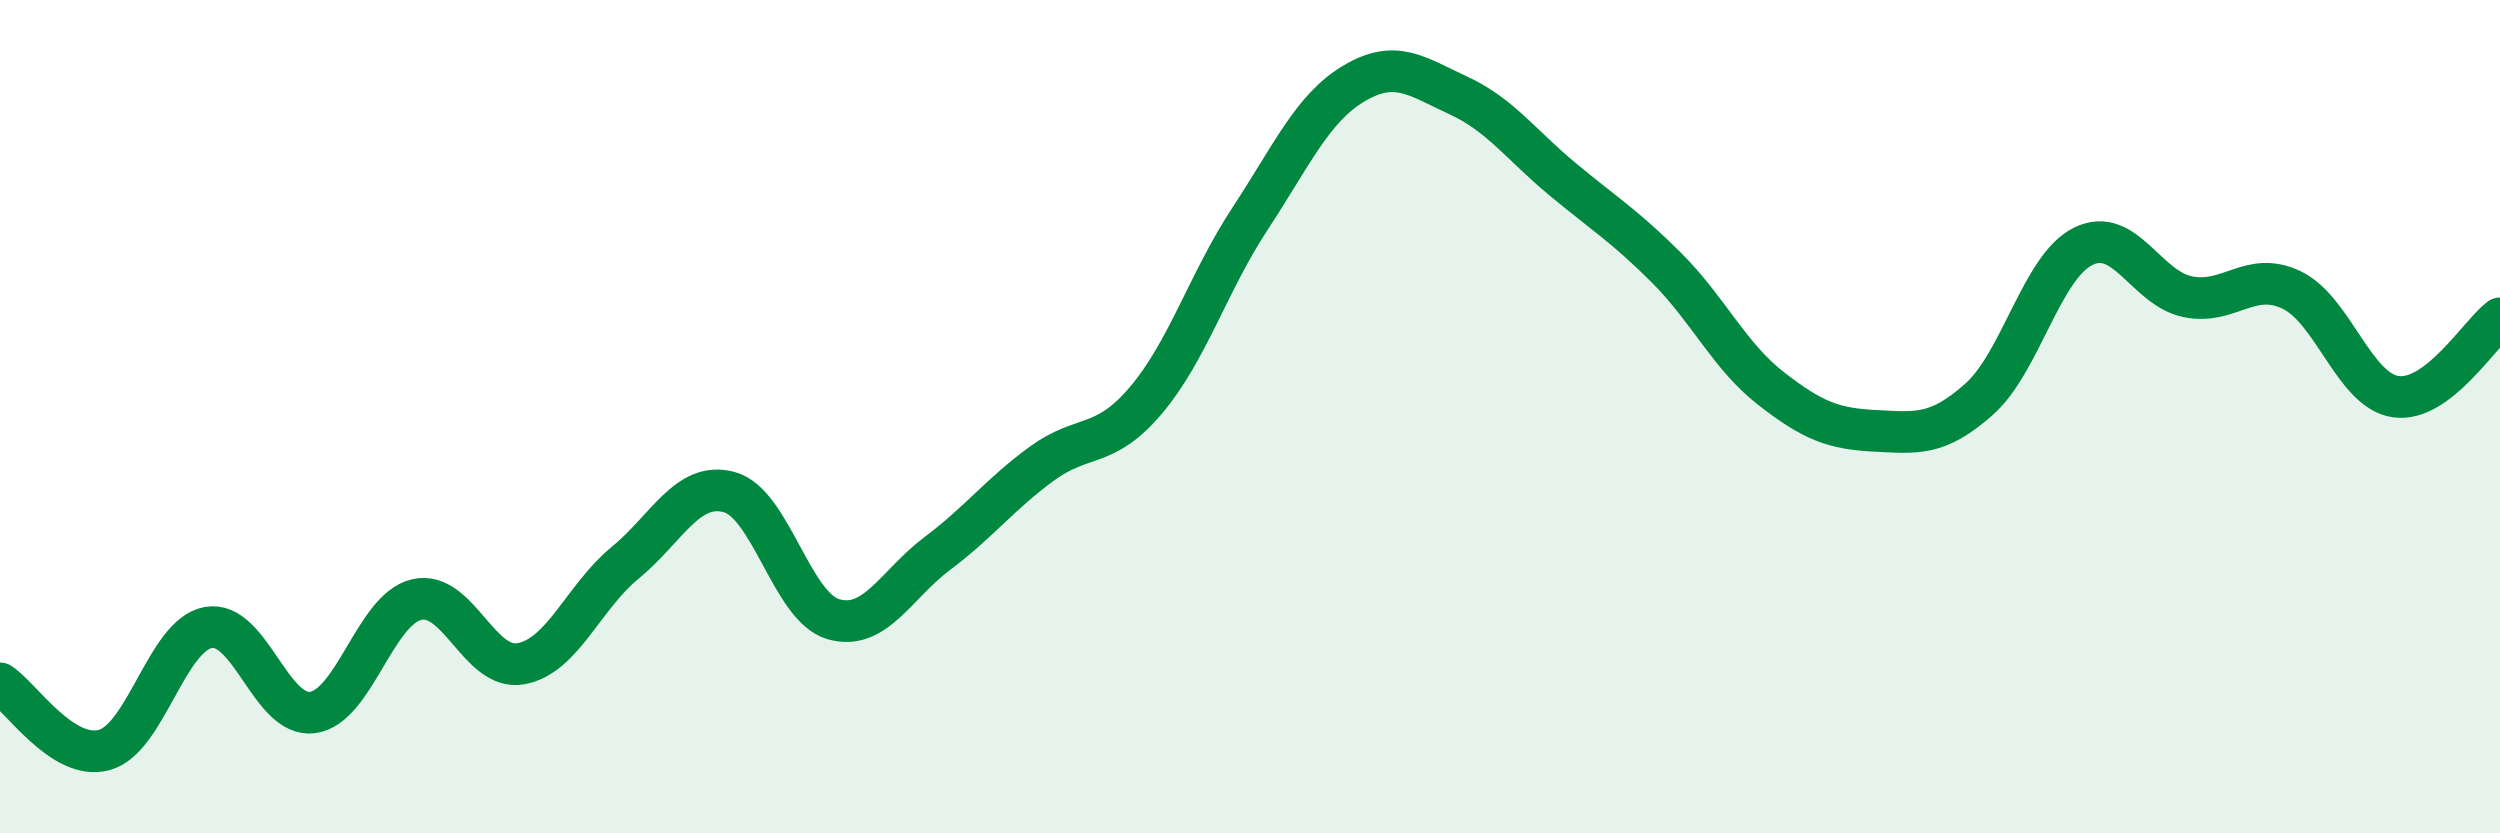
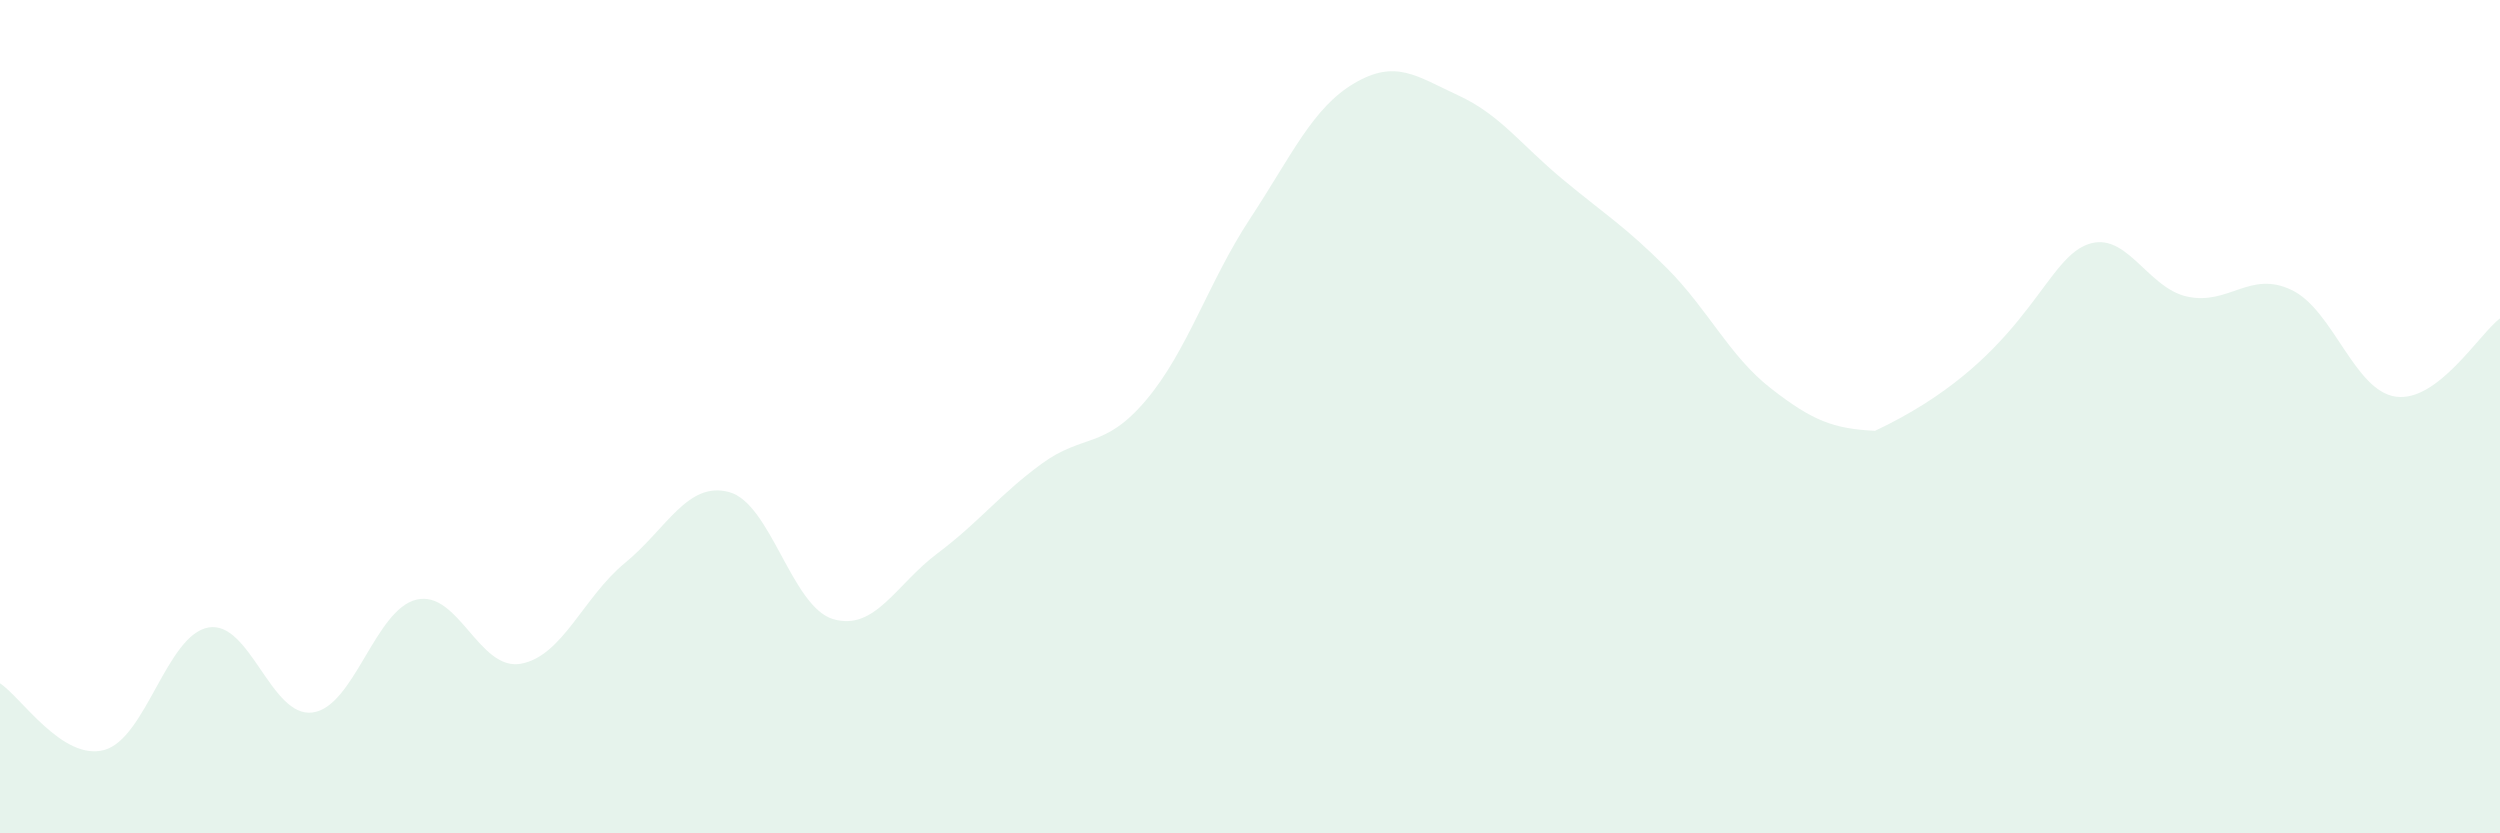
<svg xmlns="http://www.w3.org/2000/svg" width="60" height="20" viewBox="0 0 60 20">
-   <path d="M 0,16.4 C 0.5,16.72 1.5,18.27 2.5,18 C 3.5,17.73 4,15.24 5,15.06 C 6,14.88 6.5,17.23 7.5,17.1 C 8.5,16.97 9,14.62 10,14.39 C 11,14.16 11.5,16.11 12.5,15.93 C 13.5,15.75 14,14.33 15,13.51 C 16,12.69 16.5,11.54 17.5,11.81 C 18.5,12.08 19,14.57 20,14.86 C 21,15.15 21.5,14.03 22.5,13.28 C 23.5,12.53 24,11.86 25,11.13 C 26,10.4 26.5,10.79 27.5,9.61 C 28.5,8.43 29,6.77 30,5.25 C 31,3.73 31.5,2.59 32.5,2 C 33.5,1.41 34,1.83 35,2.29 C 36,2.75 36.5,3.47 37.5,4.3 C 38.5,5.13 39,5.43 40,6.43 C 41,7.43 41.5,8.54 42.5,9.32 C 43.5,10.1 44,10.29 45,10.34 C 46,10.39 46.5,10.47 47.5,9.58 C 48.5,8.69 49,6.4 50,5.91 C 51,5.42 51.5,6.91 52.5,7.12 C 53.5,7.33 54,6.48 55,6.96 C 56,7.44 56.5,9.38 57.5,9.52 C 58.5,9.66 59.5,8.02 60,7.64L60 20L0 20Z" fill="#008740" opacity="0.1" stroke-linecap="round" stroke-linejoin="round" />
-   <path d="M 0,16.4 C 0.5,16.72 1.5,18.27 2.5,18 C 3.5,17.73 4,15.24 5,15.06 C 6,14.88 6.5,17.23 7.5,17.1 C 8.5,16.97 9,14.62 10,14.39 C 11,14.16 11.5,16.11 12.5,15.93 C 13.5,15.75 14,14.33 15,13.51 C 16,12.69 16.5,11.54 17.5,11.81 C 18.5,12.08 19,14.57 20,14.86 C 21,15.15 21.5,14.03 22.5,13.28 C 23.5,12.53 24,11.86 25,11.13 C 26,10.4 26.5,10.79 27.5,9.61 C 28.5,8.43 29,6.77 30,5.25 C 31,3.73 31.5,2.59 32.5,2 C 33.5,1.41 34,1.83 35,2.29 C 36,2.75 36.5,3.47 37.5,4.3 C 38.5,5.13 39,5.43 40,6.43 C 41,7.43 41.5,8.54 42.5,9.32 C 43.5,10.1 44,10.29 45,10.34 C 46,10.39 46.5,10.47 47.5,9.58 C 48.5,8.69 49,6.4 50,5.91 C 51,5.42 51.5,6.91 52.5,7.12 C 53.5,7.33 54,6.48 55,6.96 C 56,7.44 56.5,9.38 57.5,9.52 C 58.5,9.66 59.5,8.02 60,7.64" stroke="#008740" stroke-width="1" fill="none" stroke-linecap="round" stroke-linejoin="round" />
+   <path d="M 0,16.4 C 0.5,16.72 1.5,18.27 2.5,18 C 3.5,17.73 4,15.24 5,15.06 C 6,14.88 6.5,17.23 7.5,17.1 C 8.5,16.97 9,14.62 10,14.39 C 11,14.16 11.5,16.11 12.5,15.93 C 13.5,15.75 14,14.33 15,13.51 C 16,12.69 16.5,11.54 17.5,11.81 C 18.5,12.08 19,14.57 20,14.86 C 21,15.15 21.5,14.03 22.5,13.28 C 23.5,12.53 24,11.86 25,11.13 C 26,10.4 26.5,10.79 27.5,9.61 C 28.5,8.43 29,6.77 30,5.25 C 31,3.73 31.5,2.59 32.5,2 C 33.5,1.41 34,1.83 35,2.29 C 36,2.75 36.5,3.47 37.5,4.3 C 38.5,5.13 39,5.43 40,6.43 C 41,7.43 41.5,8.54 42.5,9.32 C 43.5,10.1 44,10.29 45,10.34 C 48.5,8.69 49,6.4 50,5.91 C 51,5.42 51.5,6.91 52.5,7.12 C 53.5,7.33 54,6.48 55,6.96 C 56,7.44 56.5,9.38 57.5,9.52 C 58.5,9.66 59.5,8.02 60,7.64L60 20L0 20Z" fill="#008740" opacity="0.1" stroke-linecap="round" stroke-linejoin="round" />
</svg>